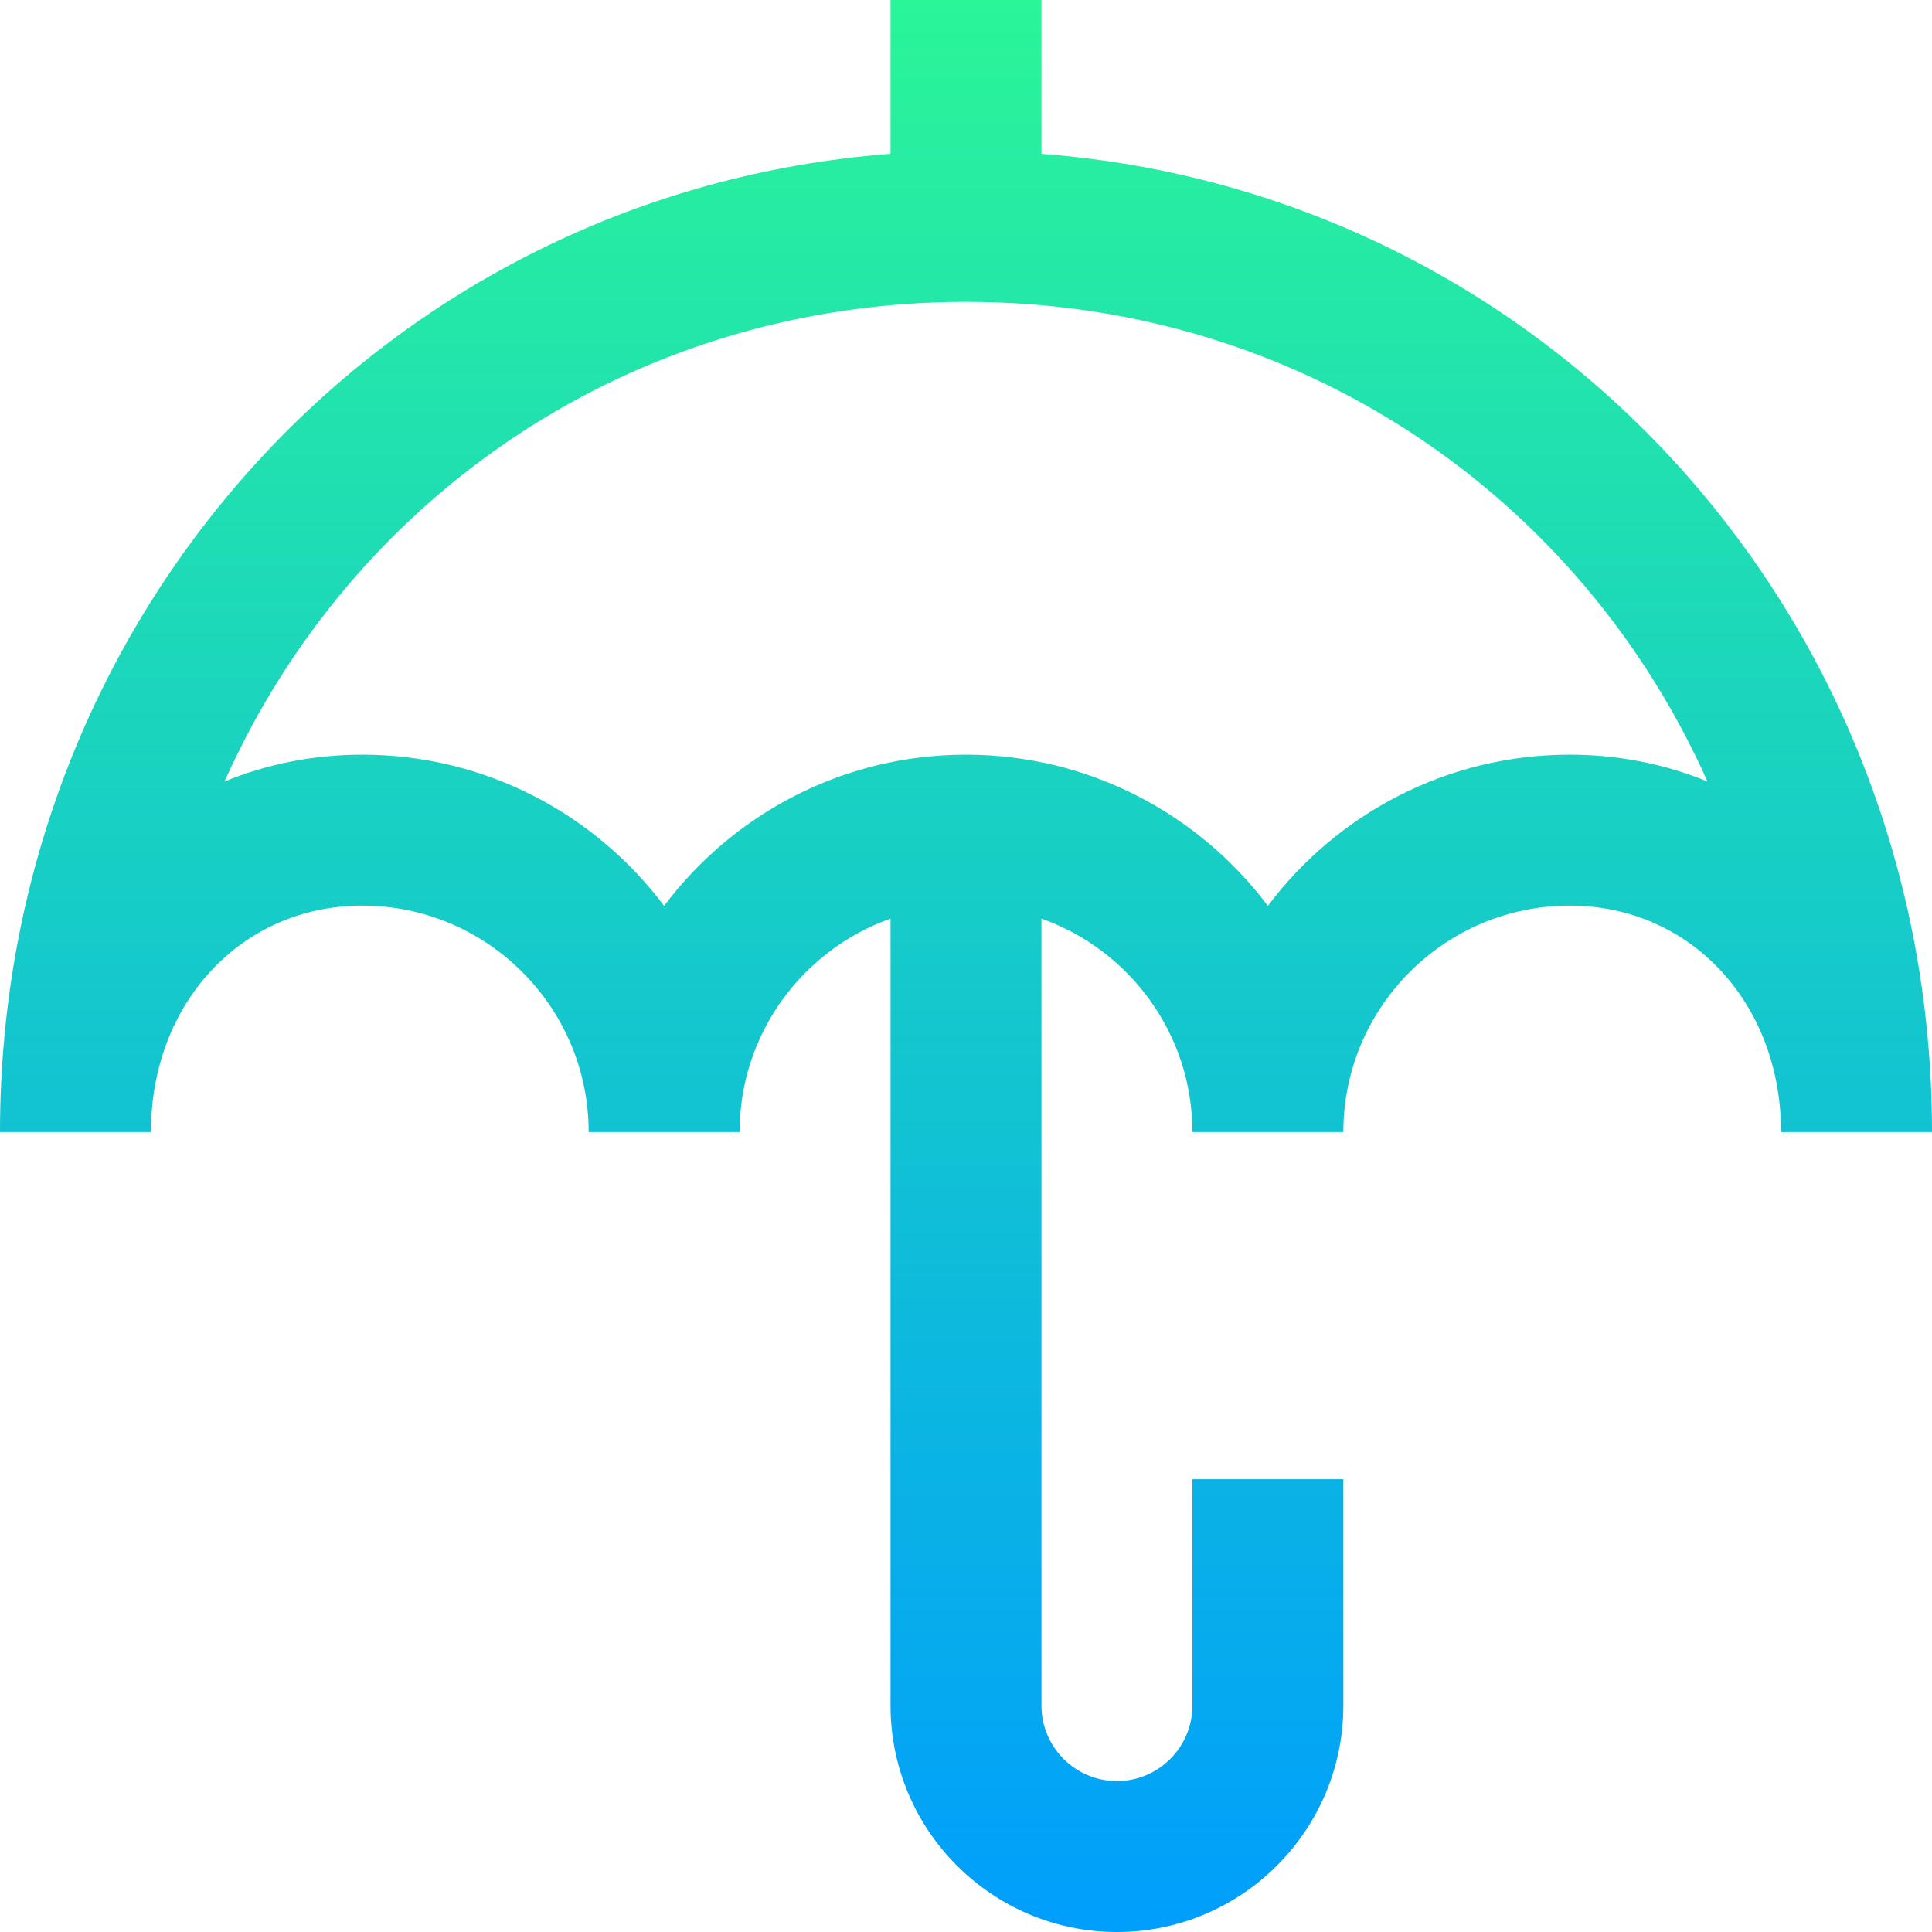
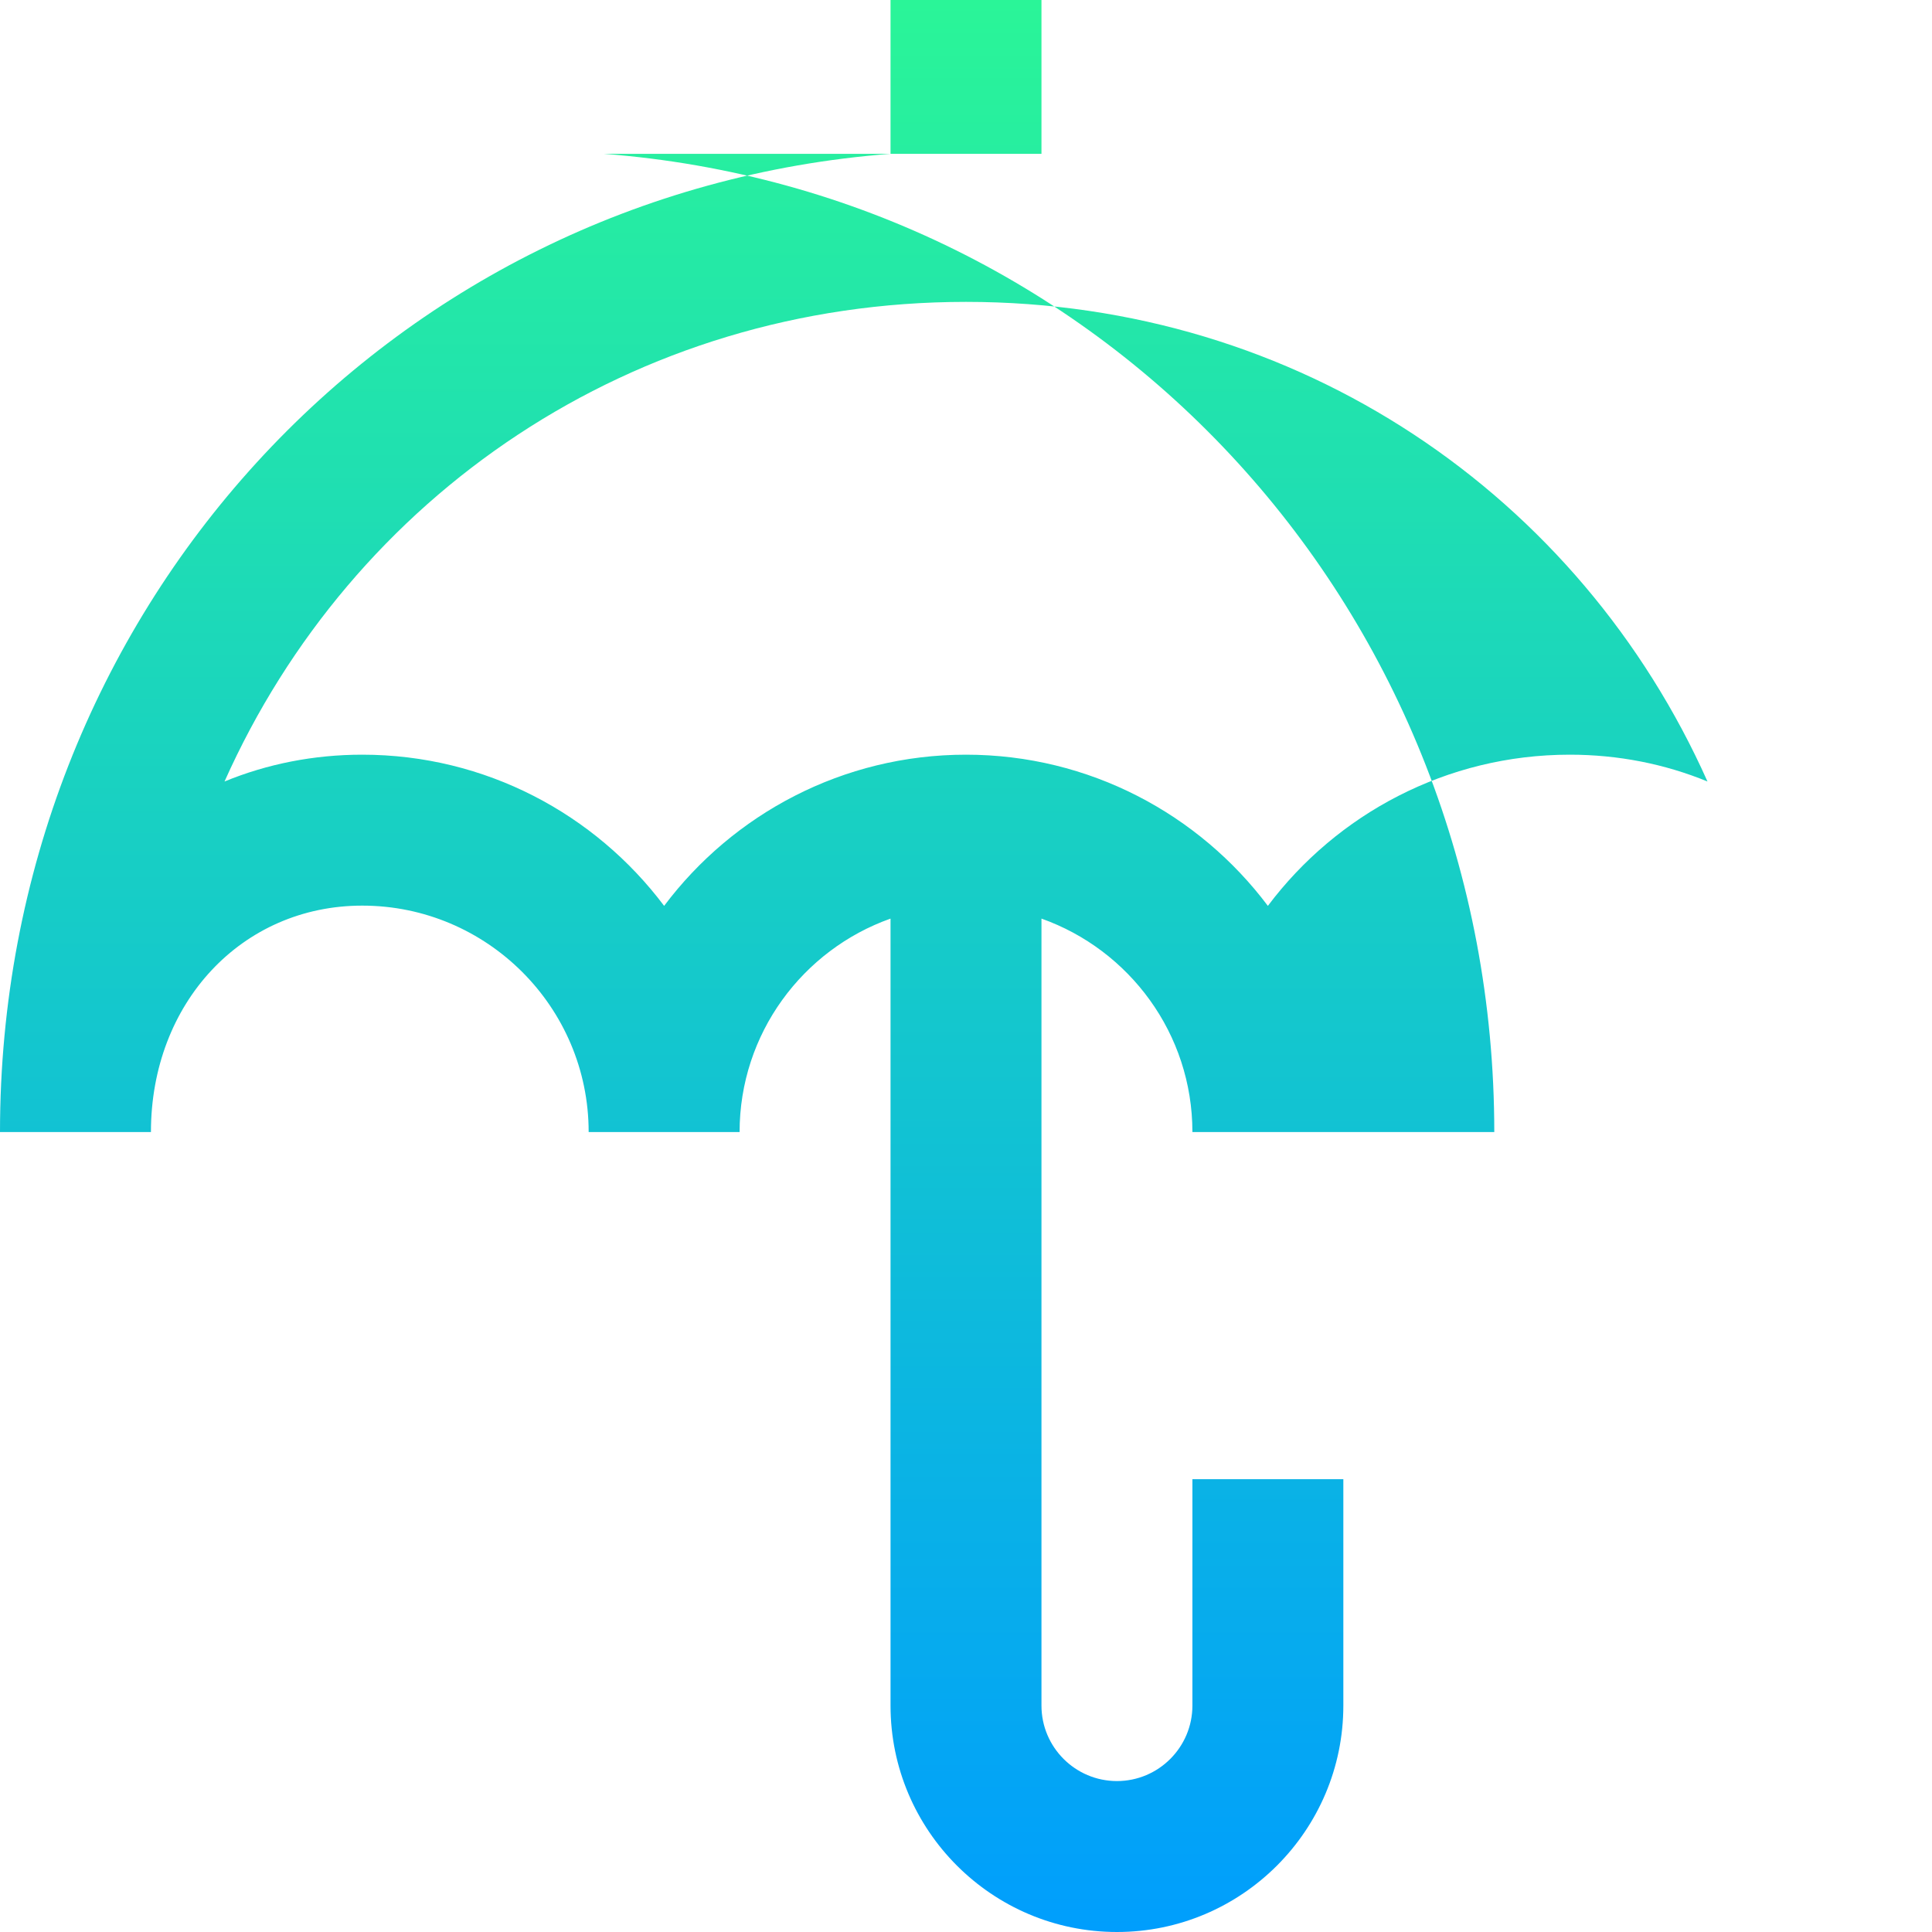
<svg xmlns="http://www.w3.org/2000/svg" id="Capa_1" height="512" viewBox="0 0 512 512" width="512">
  <linearGradient id="SVGID_1_" gradientUnits="userSpaceOnUse" x1="256" x2="256" y1="512" y2="0">
    <stop offset="0" stop-color="#009efd" />
    <stop offset="1" stop-color="#2af598" />
  </linearGradient>
  <g>
    <g>
-       <path d="m276 40.766v-40.766h-40v40.766c-133.367 10.169-236 121.684-236 259.234h40c0-34.206 24.075-60 56-60 33.084 0 60 26.916 60 60h40c0-26.073 16.722-48.303 40-56.56v208.56c0 33.084 26.916 60 60 60s60-26.916 60-60v-60h-40v60c0 11.028-8.972 20-20 20s-20-8.972-20-20v-208.56c23.278 8.256 40 30.487 40 56.56h40c0-33.084 26.916-60 60-60 31.925 0 56 25.794 56 60h40c0-137.535-102.618-249.064-236-259.234zm140 159.234c-32.676 0-61.74 15.755-80 40.066-18.259-24.311-47.324-40.066-80-40.066s-61.741 15.755-80 40.066c-18.259-24.311-47.324-40.066-80-40.066-12.832 0-25.163 2.444-36.5 7.104 33.79-75.69 108.159-127.104 196.5-127.104s162.71 51.414 196.5 127.104c-11.337-4.66-23.668-7.104-36.5-7.104z" fill="url(#SVGID_1_)" />
+       <path d="m276 40.766v-40.766h-40v40.766c-133.367 10.169-236 121.684-236 259.234h40c0-34.206 24.075-60 56-60 33.084 0 60 26.916 60 60h40c0-26.073 16.722-48.303 40-56.56v208.56c0 33.084 26.916 60 60 60s60-26.916 60-60v-60h-40v60c0 11.028-8.972 20-20 20s-20-8.972-20-20v-208.56c23.278 8.256 40 30.487 40 56.56h40h40c0-137.535-102.618-249.064-236-259.234zm140 159.234c-32.676 0-61.74 15.755-80 40.066-18.259-24.311-47.324-40.066-80-40.066s-61.741 15.755-80 40.066c-18.259-24.311-47.324-40.066-80-40.066-12.832 0-25.163 2.444-36.5 7.104 33.79-75.69 108.159-127.104 196.5-127.104s162.71 51.414 196.5 127.104c-11.337-4.66-23.668-7.104-36.5-7.104z" fill="url(#SVGID_1_)" />
    </g>
  </g>
</svg>